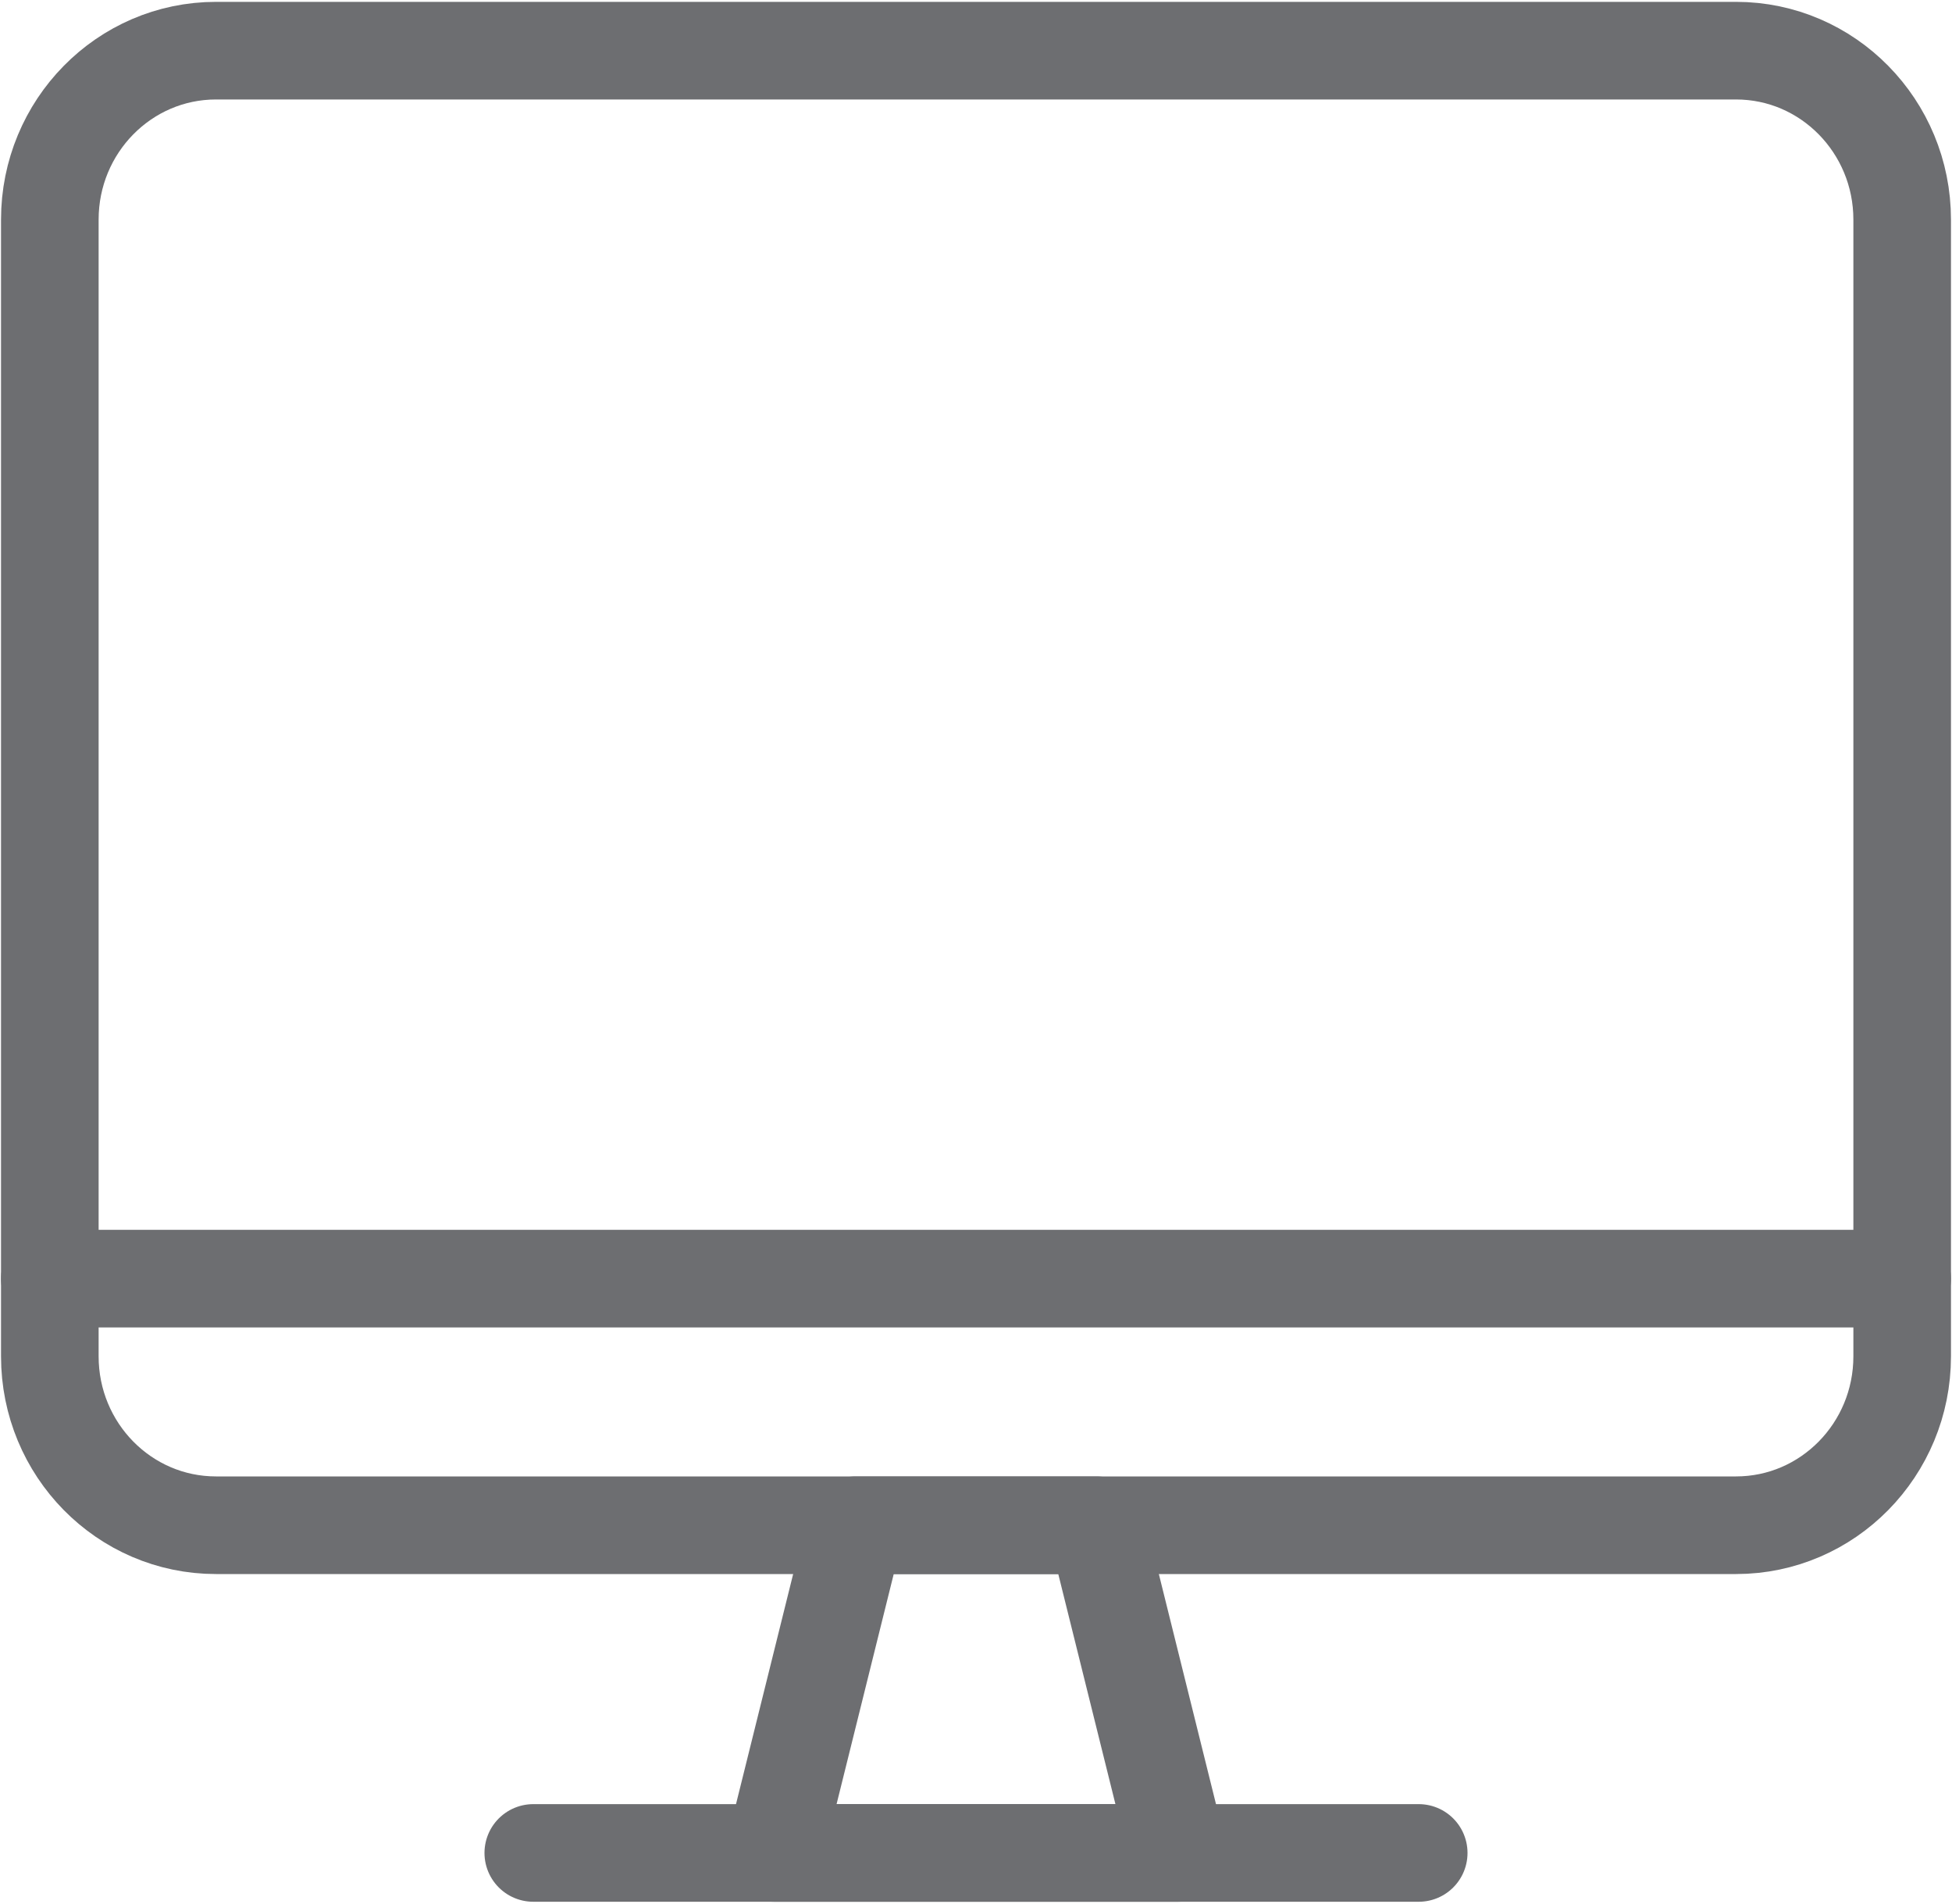
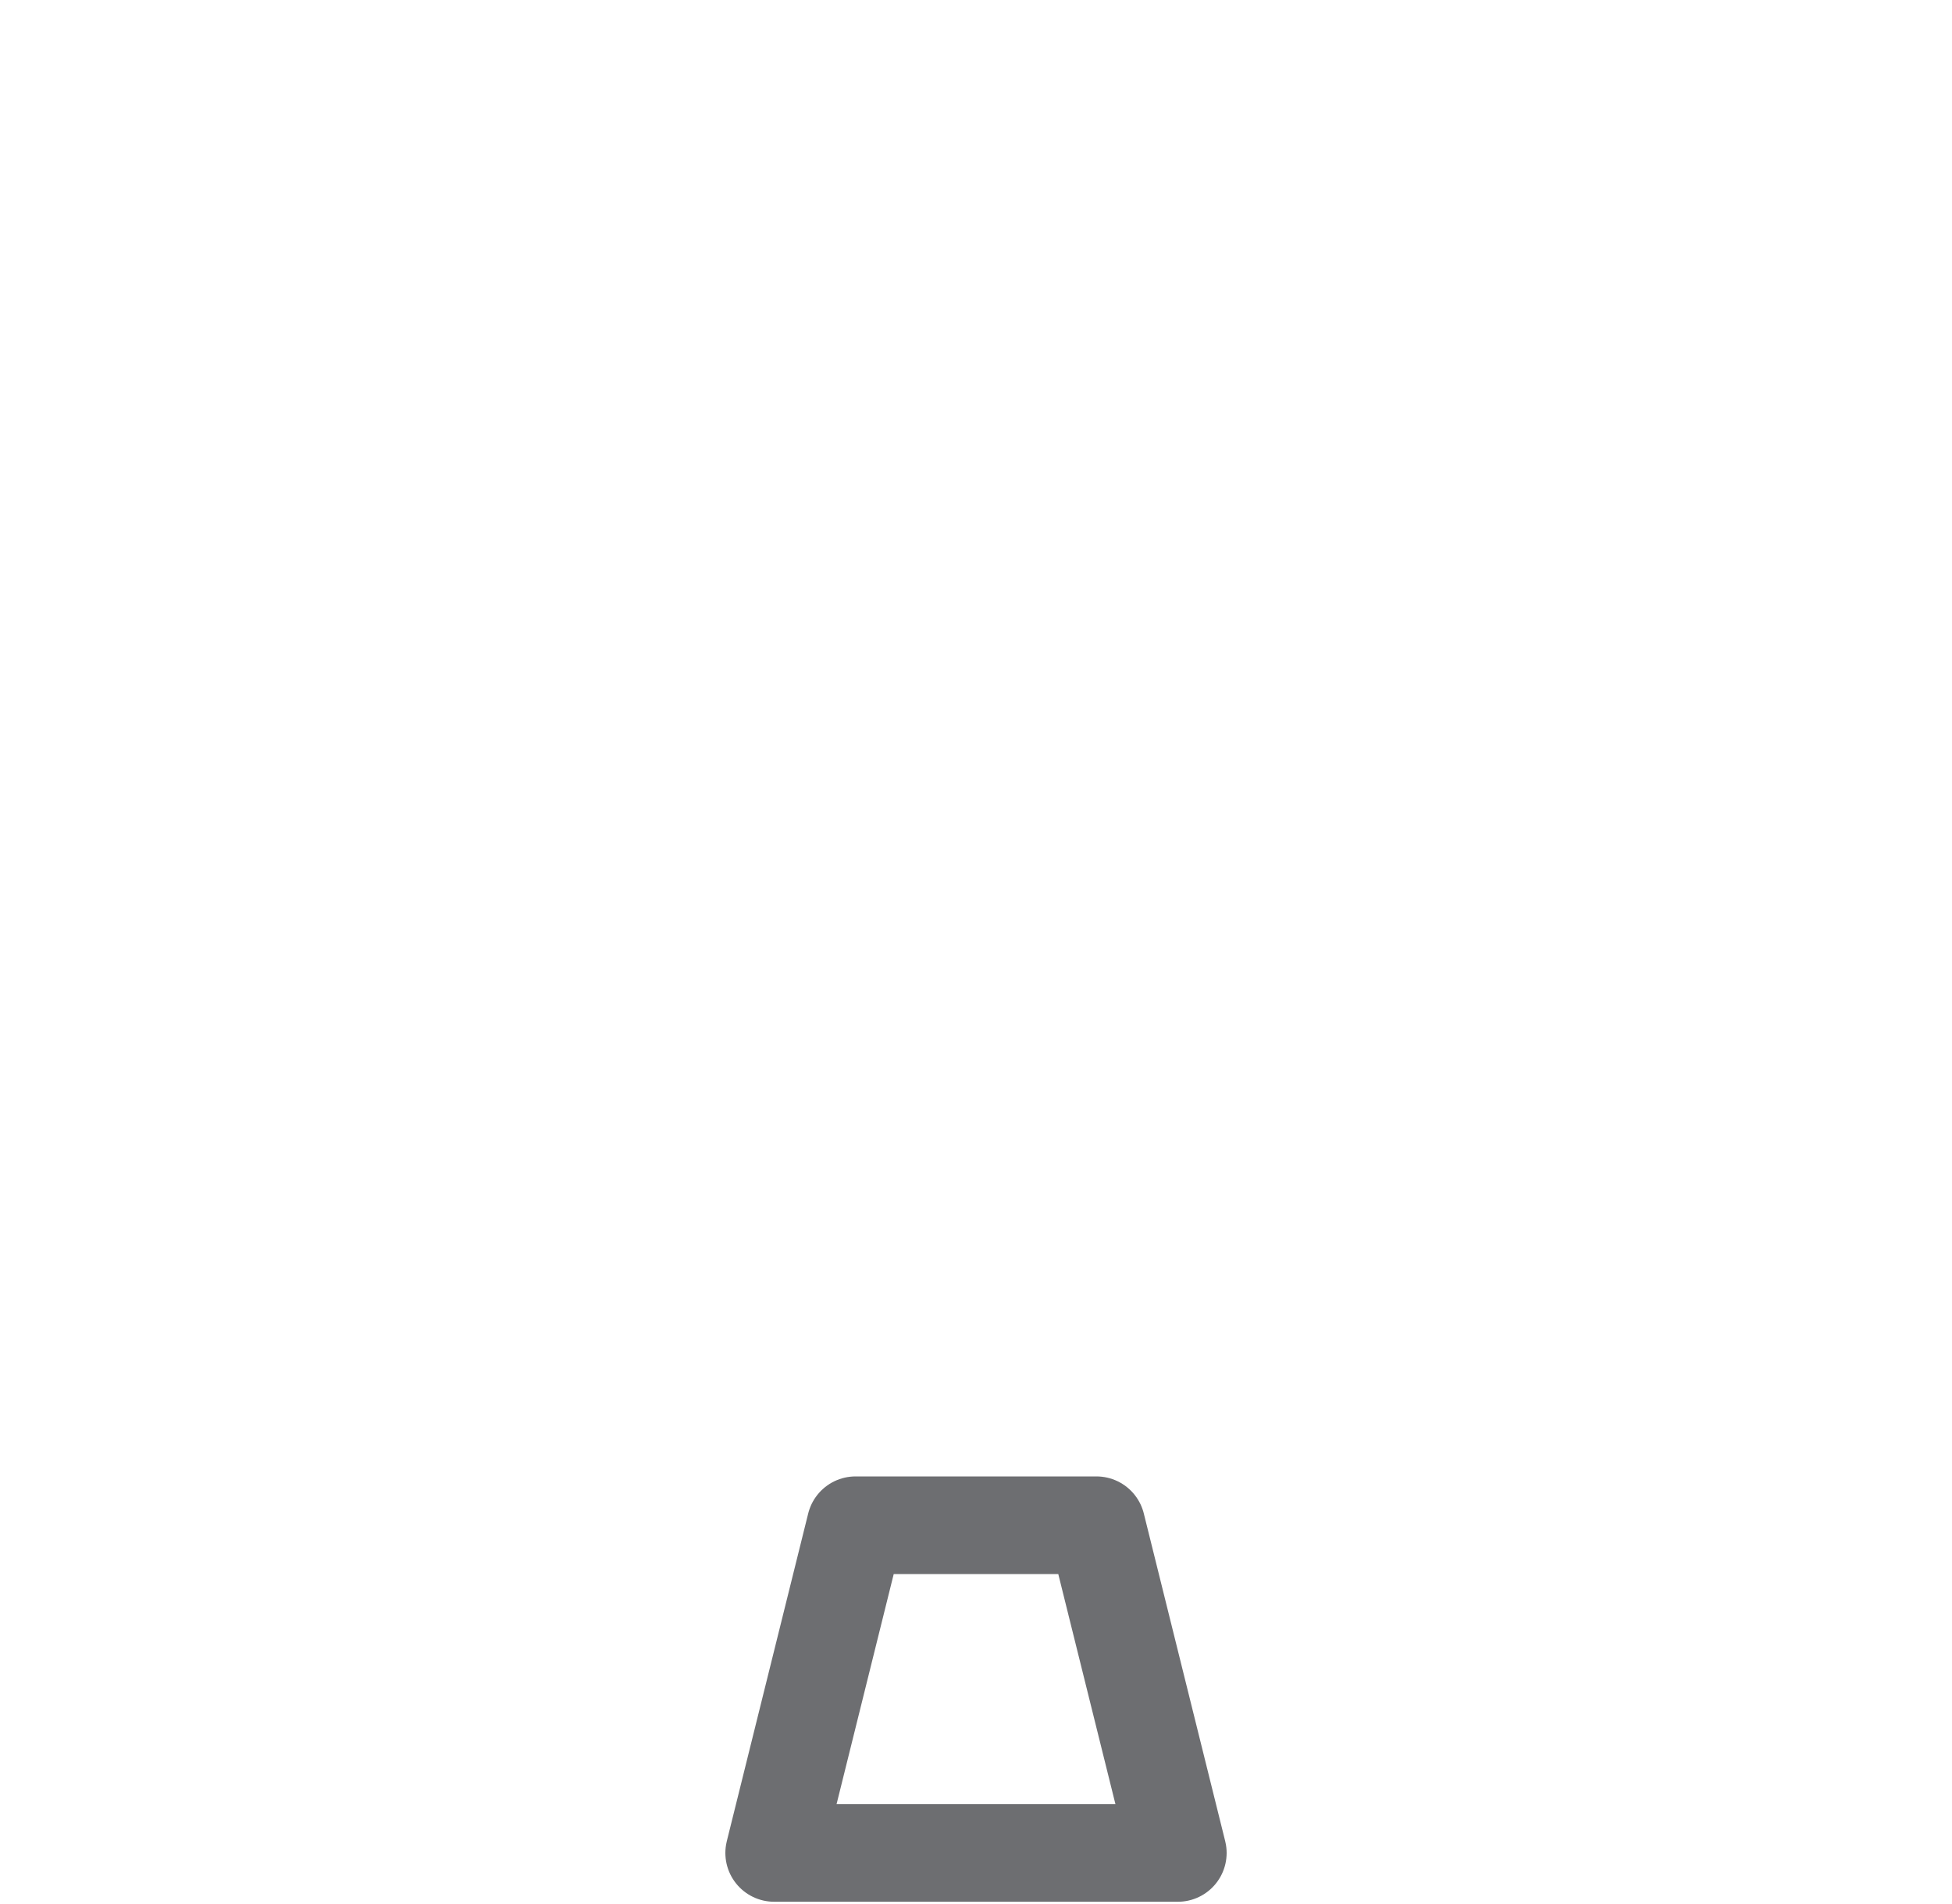
<svg xmlns="http://www.w3.org/2000/svg" width="40" height="39" viewBox="0 0 40 39" fill="none">
  <g clip-path="url(#clip0_311_687)">
-     <path d="M35.575 1.038H4.426C2.545 1.038 1.021 2.588 1.021 4.499V27.788C1.021 29.699 2.545 31.248 4.426 31.248H35.575C37.455 31.248 38.979 29.699 38.979 27.788V4.499C38.979 2.588 37.455 1.038 35.575 1.038Z" stroke="#6D6E71" stroke-width="2" stroke-linecap="round" stroke-linejoin="round" />
-     <path d="M1.021 26.196H38.979" stroke="#6D6E71" stroke-width="2" stroke-linecap="round" stroke-linejoin="round" />
    <path d="M24.136 37.962H15.864L17.532 31.248H22.468L24.136 37.962Z" stroke="#6D6E71" stroke-width="2" stroke-linecap="round" stroke-linejoin="round" />
-     <path d="M29.072 37.962H10.928" stroke="#6D6E71" stroke-width="2" stroke-linecap="round" stroke-linejoin="round" />
  </g>
  <defs>
    <clipPath id="clip0_311_687">
      <rect width="40" height="39" fill="white" />
    </clipPath>
  </defs>
</svg>